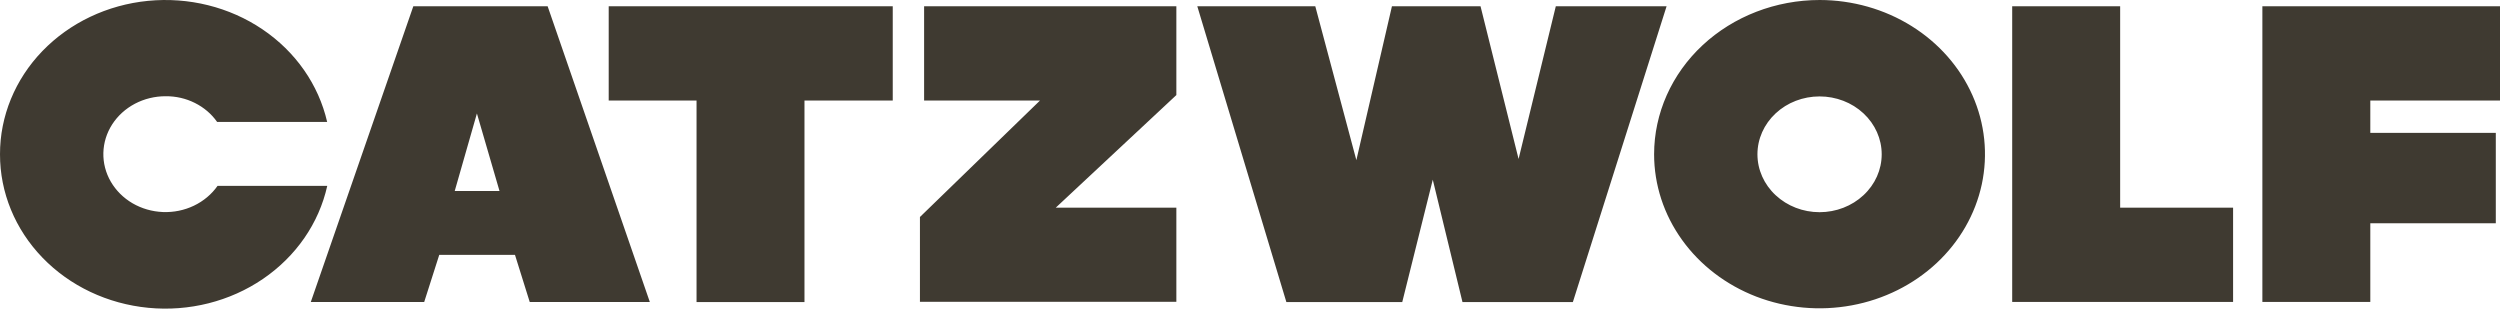
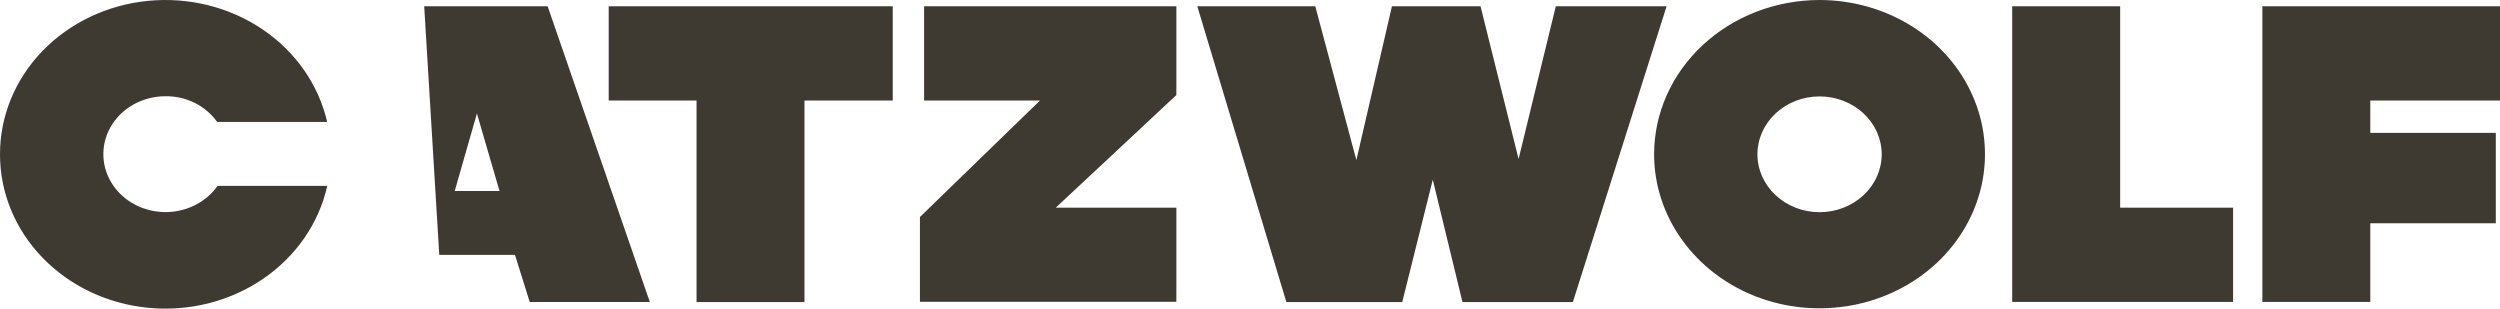
<svg xmlns="http://www.w3.org/2000/svg" width="81" height="10" viewBox="0 0 81 10" fill="none">
-   <path fill-rule="evenodd" clip-rule="evenodd" d="M9.27563e-06 4.999C-0.002 6.236 0.488 7.429 1.376 8.348C2.263 9.267 3.486 9.846 4.806 9.973C6.126 10.101 7.449 9.767 8.52 9.037C9.591 8.307 10.334 7.233 10.603 6.022H7.049C6.858 6.294 6.594 6.515 6.284 6.664C5.973 6.813 5.627 6.884 5.278 6.87C4.929 6.856 4.59 6.758 4.294 6.586C3.998 6.413 3.756 6.172 3.59 5.886C3.424 5.6 3.341 5.278 3.349 4.953C3.357 4.628 3.455 4.31 3.634 4.031C3.814 3.752 4.068 3.521 4.371 3.361C4.675 3.201 5.019 3.117 5.368 3.118C5.698 3.115 6.024 3.19 6.315 3.336C6.607 3.482 6.854 3.693 7.035 3.951H10.6C10.323 2.744 9.577 1.675 8.505 0.951C7.433 0.226 6.11 -0.102 4.793 0.028C3.476 0.158 2.258 0.738 1.372 1.656C0.487 2.574 -0.002 3.765 9.27563e-06 4.999ZM17.743 0.202H13.392L10.07 9.784H13.744L14.232 8.257H16.685L17.163 9.784H21.054L17.743 0.202ZM15.452 3.676L16.184 6.188H14.733L15.452 3.676ZM22.568 9.786H26.065V3.257H28.925V0.202H19.722V3.257H22.568V9.786ZM38.114 9.786V6.728H34.207L38.114 3.08V0.202H29.941V3.257H33.696L29.806 7.031V9.779H38.114L38.114 9.786ZM41.678 9.786H45.433L46.422 5.822L47.384 9.786H50.961L53.997 0.204H50.408L49.202 5.151L47.969 0.202H45.099L43.946 5.189L42.615 0.202H38.792L41.678 9.786ZM53.593 4.999C53.593 5.987 53.908 6.951 54.498 7.772C55.087 8.593 55.924 9.232 56.903 9.61C57.882 9.987 58.96 10.086 59.999 9.893C61.038 9.701 61.993 9.225 62.743 8.527C63.492 7.829 64.002 6.94 64.21 5.972C64.417 5.003 64.312 3.999 63.907 3.087C63.502 2.174 62.816 1.394 61.936 0.845C61.055 0.295 60.02 0.002 58.96 0C57.537 -8.5872e-06 56.172 0.527 55.165 1.464C54.159 2.401 53.593 3.673 53.593 4.999ZM56.941 4.999C56.941 4.502 57.153 4.025 57.531 3.673C57.908 3.321 58.42 3.124 58.954 3.124C59.488 3.124 60 3.321 60.377 3.673C60.755 4.025 60.967 4.502 60.967 4.999C60.967 5.497 60.755 5.974 60.377 6.325C60 6.677 59.488 6.875 58.954 6.875C58.42 6.875 57.908 6.677 57.531 6.325C57.153 5.974 56.941 5.497 56.941 4.999ZM65.195 9.783H72.352V6.728H68.693V0.202H65.195V9.784V9.783ZM73.301 9.783H76.798V7.233H80.864V4.305H76.798V3.257H81V0.202H73.301V9.784V9.783Z" fill="#3F3A31" />
+   <path fill-rule="evenodd" clip-rule="evenodd" d="M9.27563e-06 4.999C-0.002 6.236 0.488 7.429 1.376 8.348C2.263 9.267 3.486 9.846 4.806 9.973C6.126 10.101 7.449 9.767 8.52 9.037C9.591 8.307 10.334 7.233 10.603 6.022H7.049C6.858 6.294 6.594 6.515 6.284 6.664C5.973 6.813 5.627 6.884 5.278 6.87C4.929 6.856 4.59 6.758 4.294 6.586C3.998 6.413 3.756 6.172 3.59 5.886C3.424 5.6 3.341 5.278 3.349 4.953C3.357 4.628 3.455 4.31 3.634 4.031C3.814 3.752 4.068 3.521 4.371 3.361C4.675 3.201 5.019 3.117 5.368 3.118C5.698 3.115 6.024 3.19 6.315 3.336C6.607 3.482 6.854 3.693 7.035 3.951H10.6C10.323 2.744 9.577 1.675 8.505 0.951C7.433 0.226 6.11 -0.102 4.793 0.028C3.476 0.158 2.258 0.738 1.372 1.656C0.487 2.574 -0.002 3.765 9.27563e-06 4.999ZM17.743 0.202H13.392H13.744L14.232 8.257H16.685L17.163 9.784H21.054L17.743 0.202ZM15.452 3.676L16.184 6.188H14.733L15.452 3.676ZM22.568 9.786H26.065V3.257H28.925V0.202H19.722V3.257H22.568V9.786ZM38.114 9.786V6.728H34.207L38.114 3.08V0.202H29.941V3.257H33.696L29.806 7.031V9.779H38.114L38.114 9.786ZM41.678 9.786H45.433L46.422 5.822L47.384 9.786H50.961L53.997 0.204H50.408L49.202 5.151L47.969 0.202H45.099L43.946 5.189L42.615 0.202H38.792L41.678 9.786ZM53.593 4.999C53.593 5.987 53.908 6.951 54.498 7.772C55.087 8.593 55.924 9.232 56.903 9.61C57.882 9.987 58.96 10.086 59.999 9.893C61.038 9.701 61.993 9.225 62.743 8.527C63.492 7.829 64.002 6.94 64.21 5.972C64.417 5.003 64.312 3.999 63.907 3.087C63.502 2.174 62.816 1.394 61.936 0.845C61.055 0.295 60.02 0.002 58.96 0C57.537 -8.5872e-06 56.172 0.527 55.165 1.464C54.159 2.401 53.593 3.673 53.593 4.999ZM56.941 4.999C56.941 4.502 57.153 4.025 57.531 3.673C57.908 3.321 58.42 3.124 58.954 3.124C59.488 3.124 60 3.321 60.377 3.673C60.755 4.025 60.967 4.502 60.967 4.999C60.967 5.497 60.755 5.974 60.377 6.325C60 6.677 59.488 6.875 58.954 6.875C58.42 6.875 57.908 6.677 57.531 6.325C57.153 5.974 56.941 5.497 56.941 4.999ZM65.195 9.783H72.352V6.728H68.693V0.202H65.195V9.784V9.783ZM73.301 9.783H76.798V7.233H80.864V4.305H76.798V3.257H81V0.202H73.301V9.784V9.783Z" fill="#3F3A31" />
</svg>